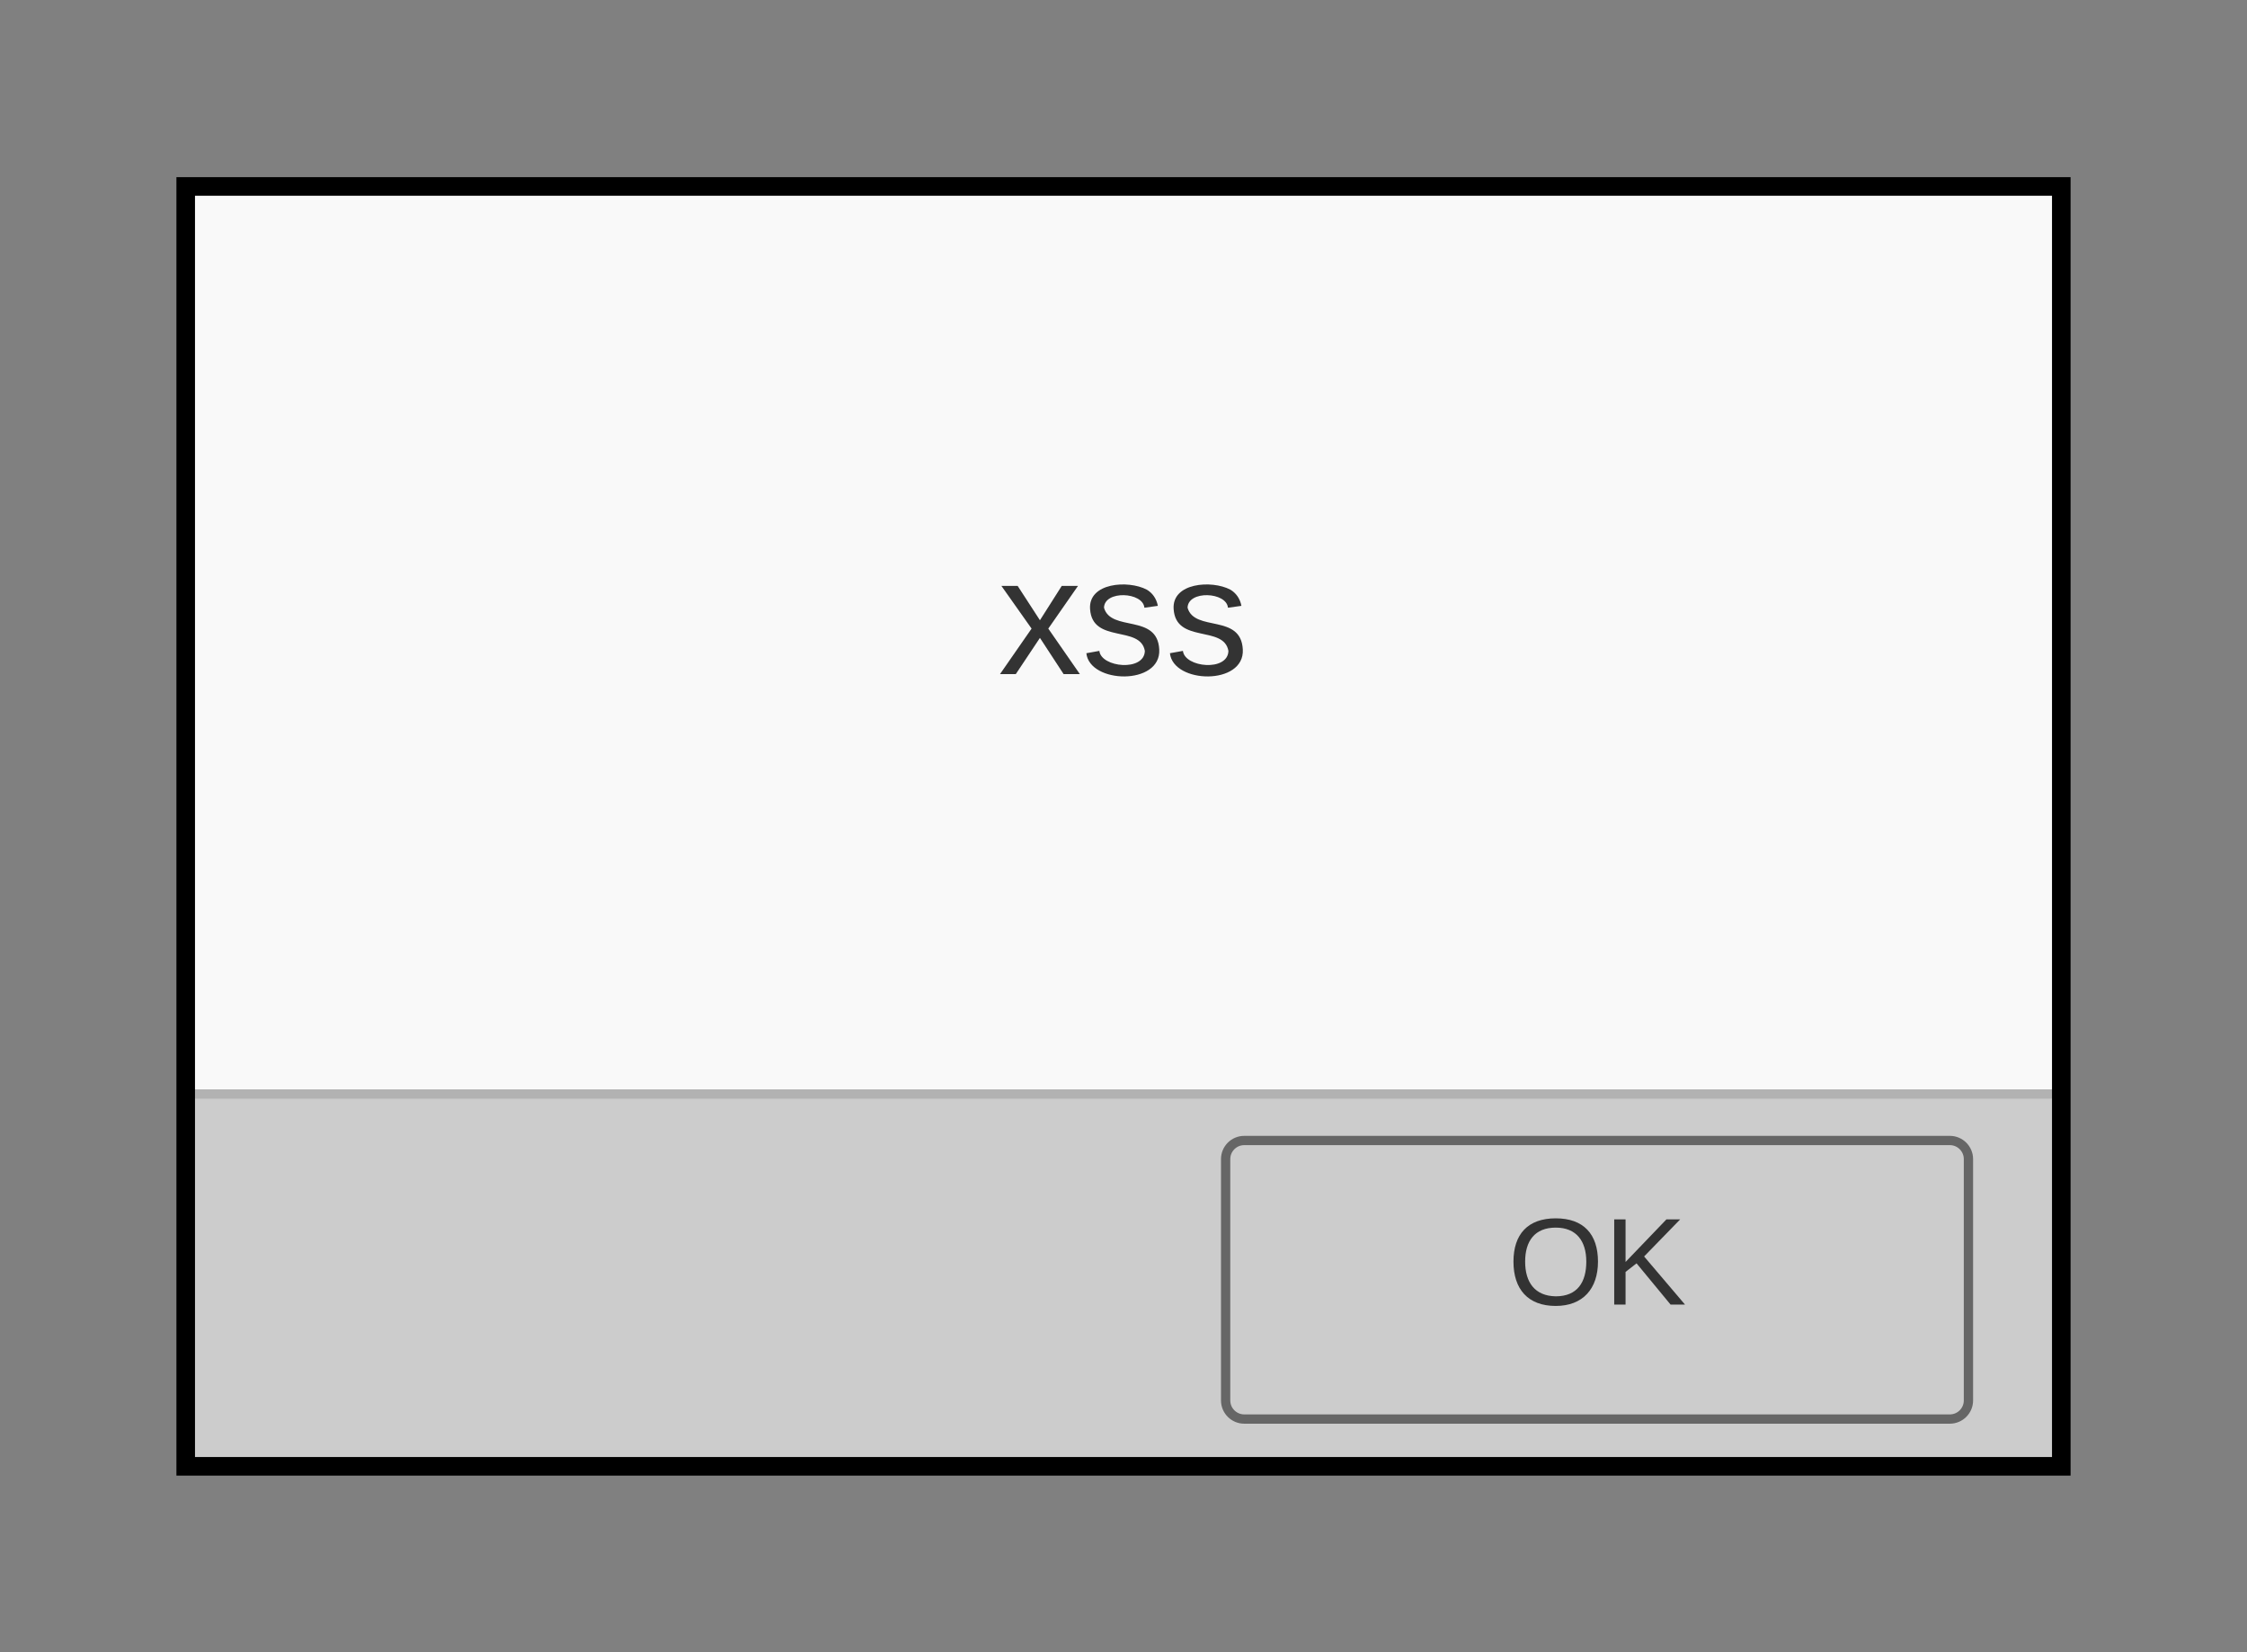
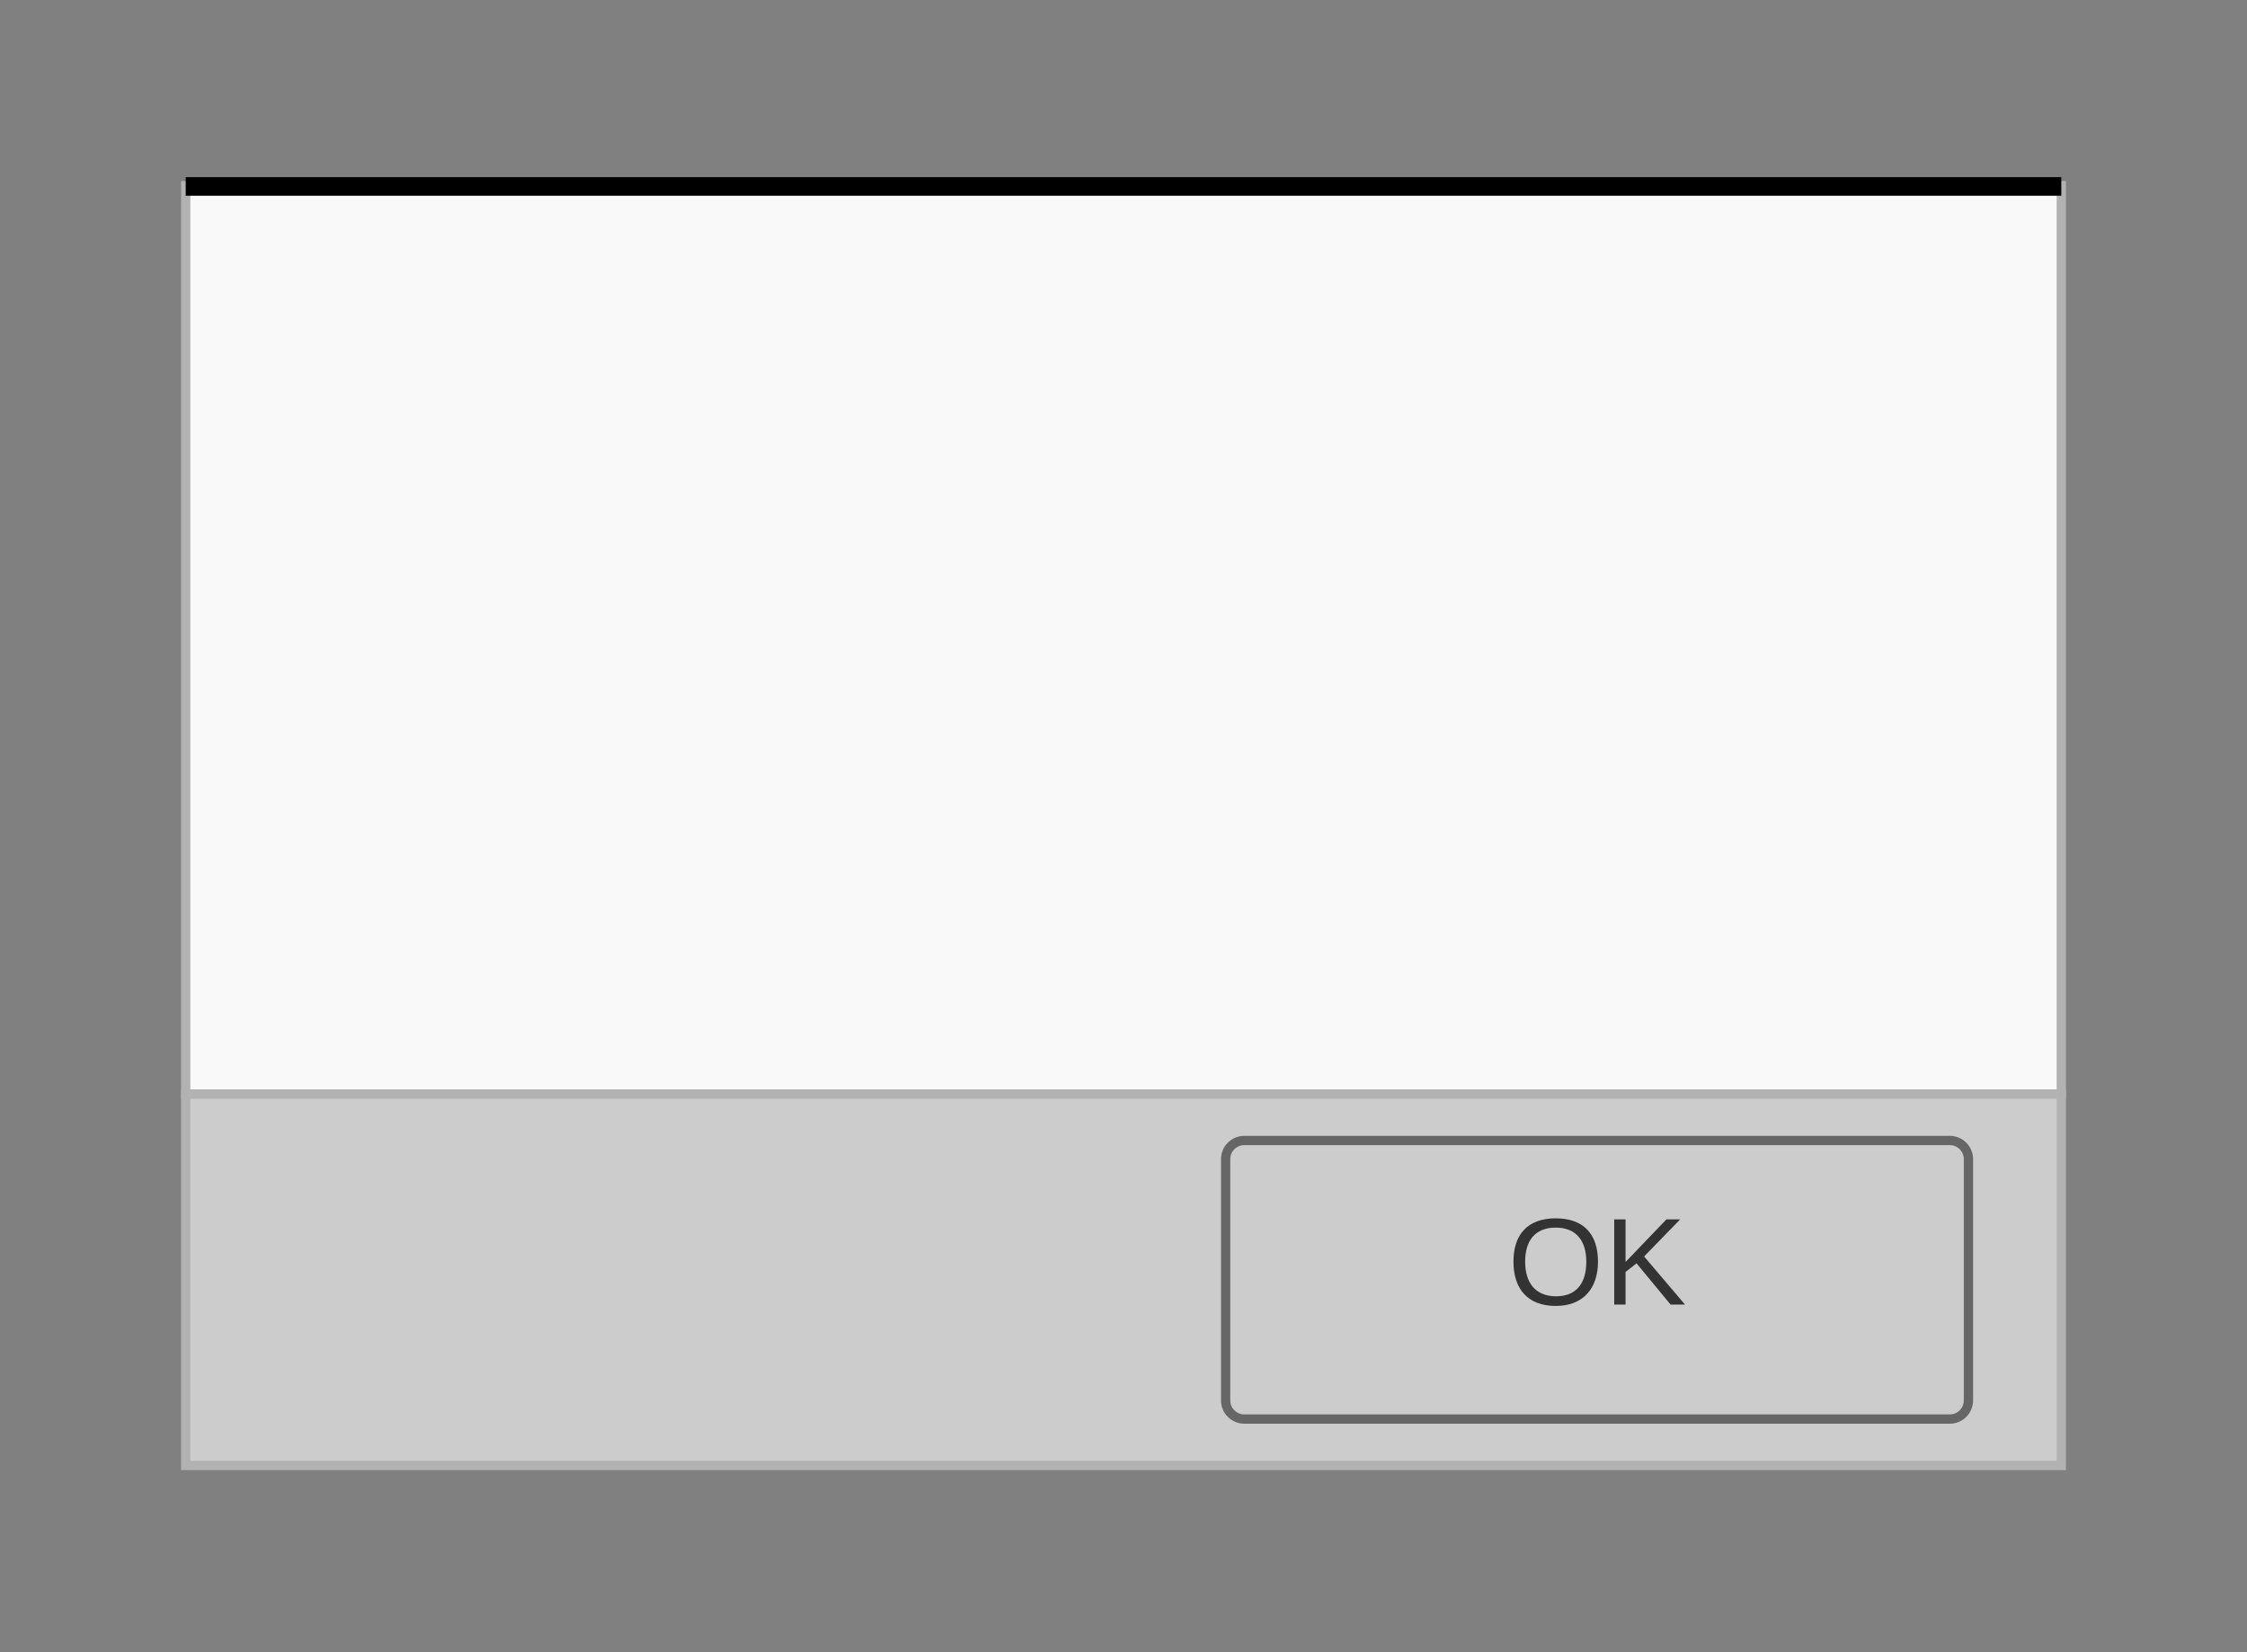
<svg xmlns="http://www.w3.org/2000/svg" xmlns:ns1="lucid" xmlns:xlink="http://www.w3.org/1999/xlink" width="242" height="177.92" viewBox="0 0 242 177.92">
  <rect x="0" y="0" width="242" height="177.92" fill="#808080" stroke="none" />
  <g transform="translate(-690 -400)" ns1:page-tab-id="FTsrnEFZ7~wb">
    <path d="M710 420h202v97.83H710z" stroke="#b2b2b2" fill="#f9f9f9" />
    <use xlink:href="#a" transform="matrix(1,0,0,1,710,420) translate(87.5 52.6)" />
    <path class="lucid-link lucid-hotspot lucid-overlay-hotspot" d="M710 420h202v97.83H710z" fill="none" />
    <path d="M710 517.83h202v40H710z" stroke="#b2b2b2" fill="#ccc" />
    <path class="lucid-link lucid-hotspot lucid-overlay-hotspot" d="M710 517.83h202v40H710z" fill="none" />
    <path d="M822 524.83c0-1.1.9-2 2-2h76c1.1 0 2 .9 2 2v26c0 1.1-.9 2-2 2h-76c-1.1 0-2-.9-2-2z" stroke="#666" fill="#ccc" />
    <use xlink:href="#b" transform="matrix(1,0,0,1,822,522.833) translate(30.37 17.667)" />
-     <path d="M710 420.08h202v137.84H710z" stroke="#000" stroke-width="2" fill-opacity="0" />
+     <path d="M710 420.08h202H710z" stroke="#000" stroke-width="2" fill-opacity="0" />
    <defs>
-       <path fill="#333" d="M141 0L90-78 38 0H4l68-98-65-92h35l48 74 47-74h35l-64 92 68 98h-35" id="c" />
-       <path fill="#333" d="M135-143c-3-34-86-38-87 0 15 53 115 12 119 90S17 21 10-45l28-5c4 36 97 45 98 0-10-56-113-15-118-90-4-57 82-63 122-42 12 7 21 19 24 35" id="d" />
      <g id="a">
        <use transform="matrix(0.05,0,0,0.05,0,0)" xlink:href="#c" />
        <use transform="matrix(0.05,0,0,0.05,9,0)" xlink:href="#d" />
        <use transform="matrix(0.05,0,0,0.05,18,0)" xlink:href="#d" />
      </g>
      <path fill="#333" d="M140-251c81 0 123 46 123 126C263-46 219 4 140 4 59 4 17-45 17-125s42-126 123-126zm0 227c63 0 89-41 89-101s-29-99-89-99c-61 0-89 39-89 99S79-25 140-24" id="e" />
      <path fill="#333" d="M194 0L95-120 63-95V0H30v-248h33v124l119-124h40L117-140 236 0h-42" id="f" />
      <g id="b">
        <use transform="matrix(0.037,0,0,0.037,0,0)" xlink:href="#e" />
        <use transform="matrix(0.037,0,0,0.037,10.37,0)" xlink:href="#f" />
      </g>
    </defs>
  </g>
</svg>